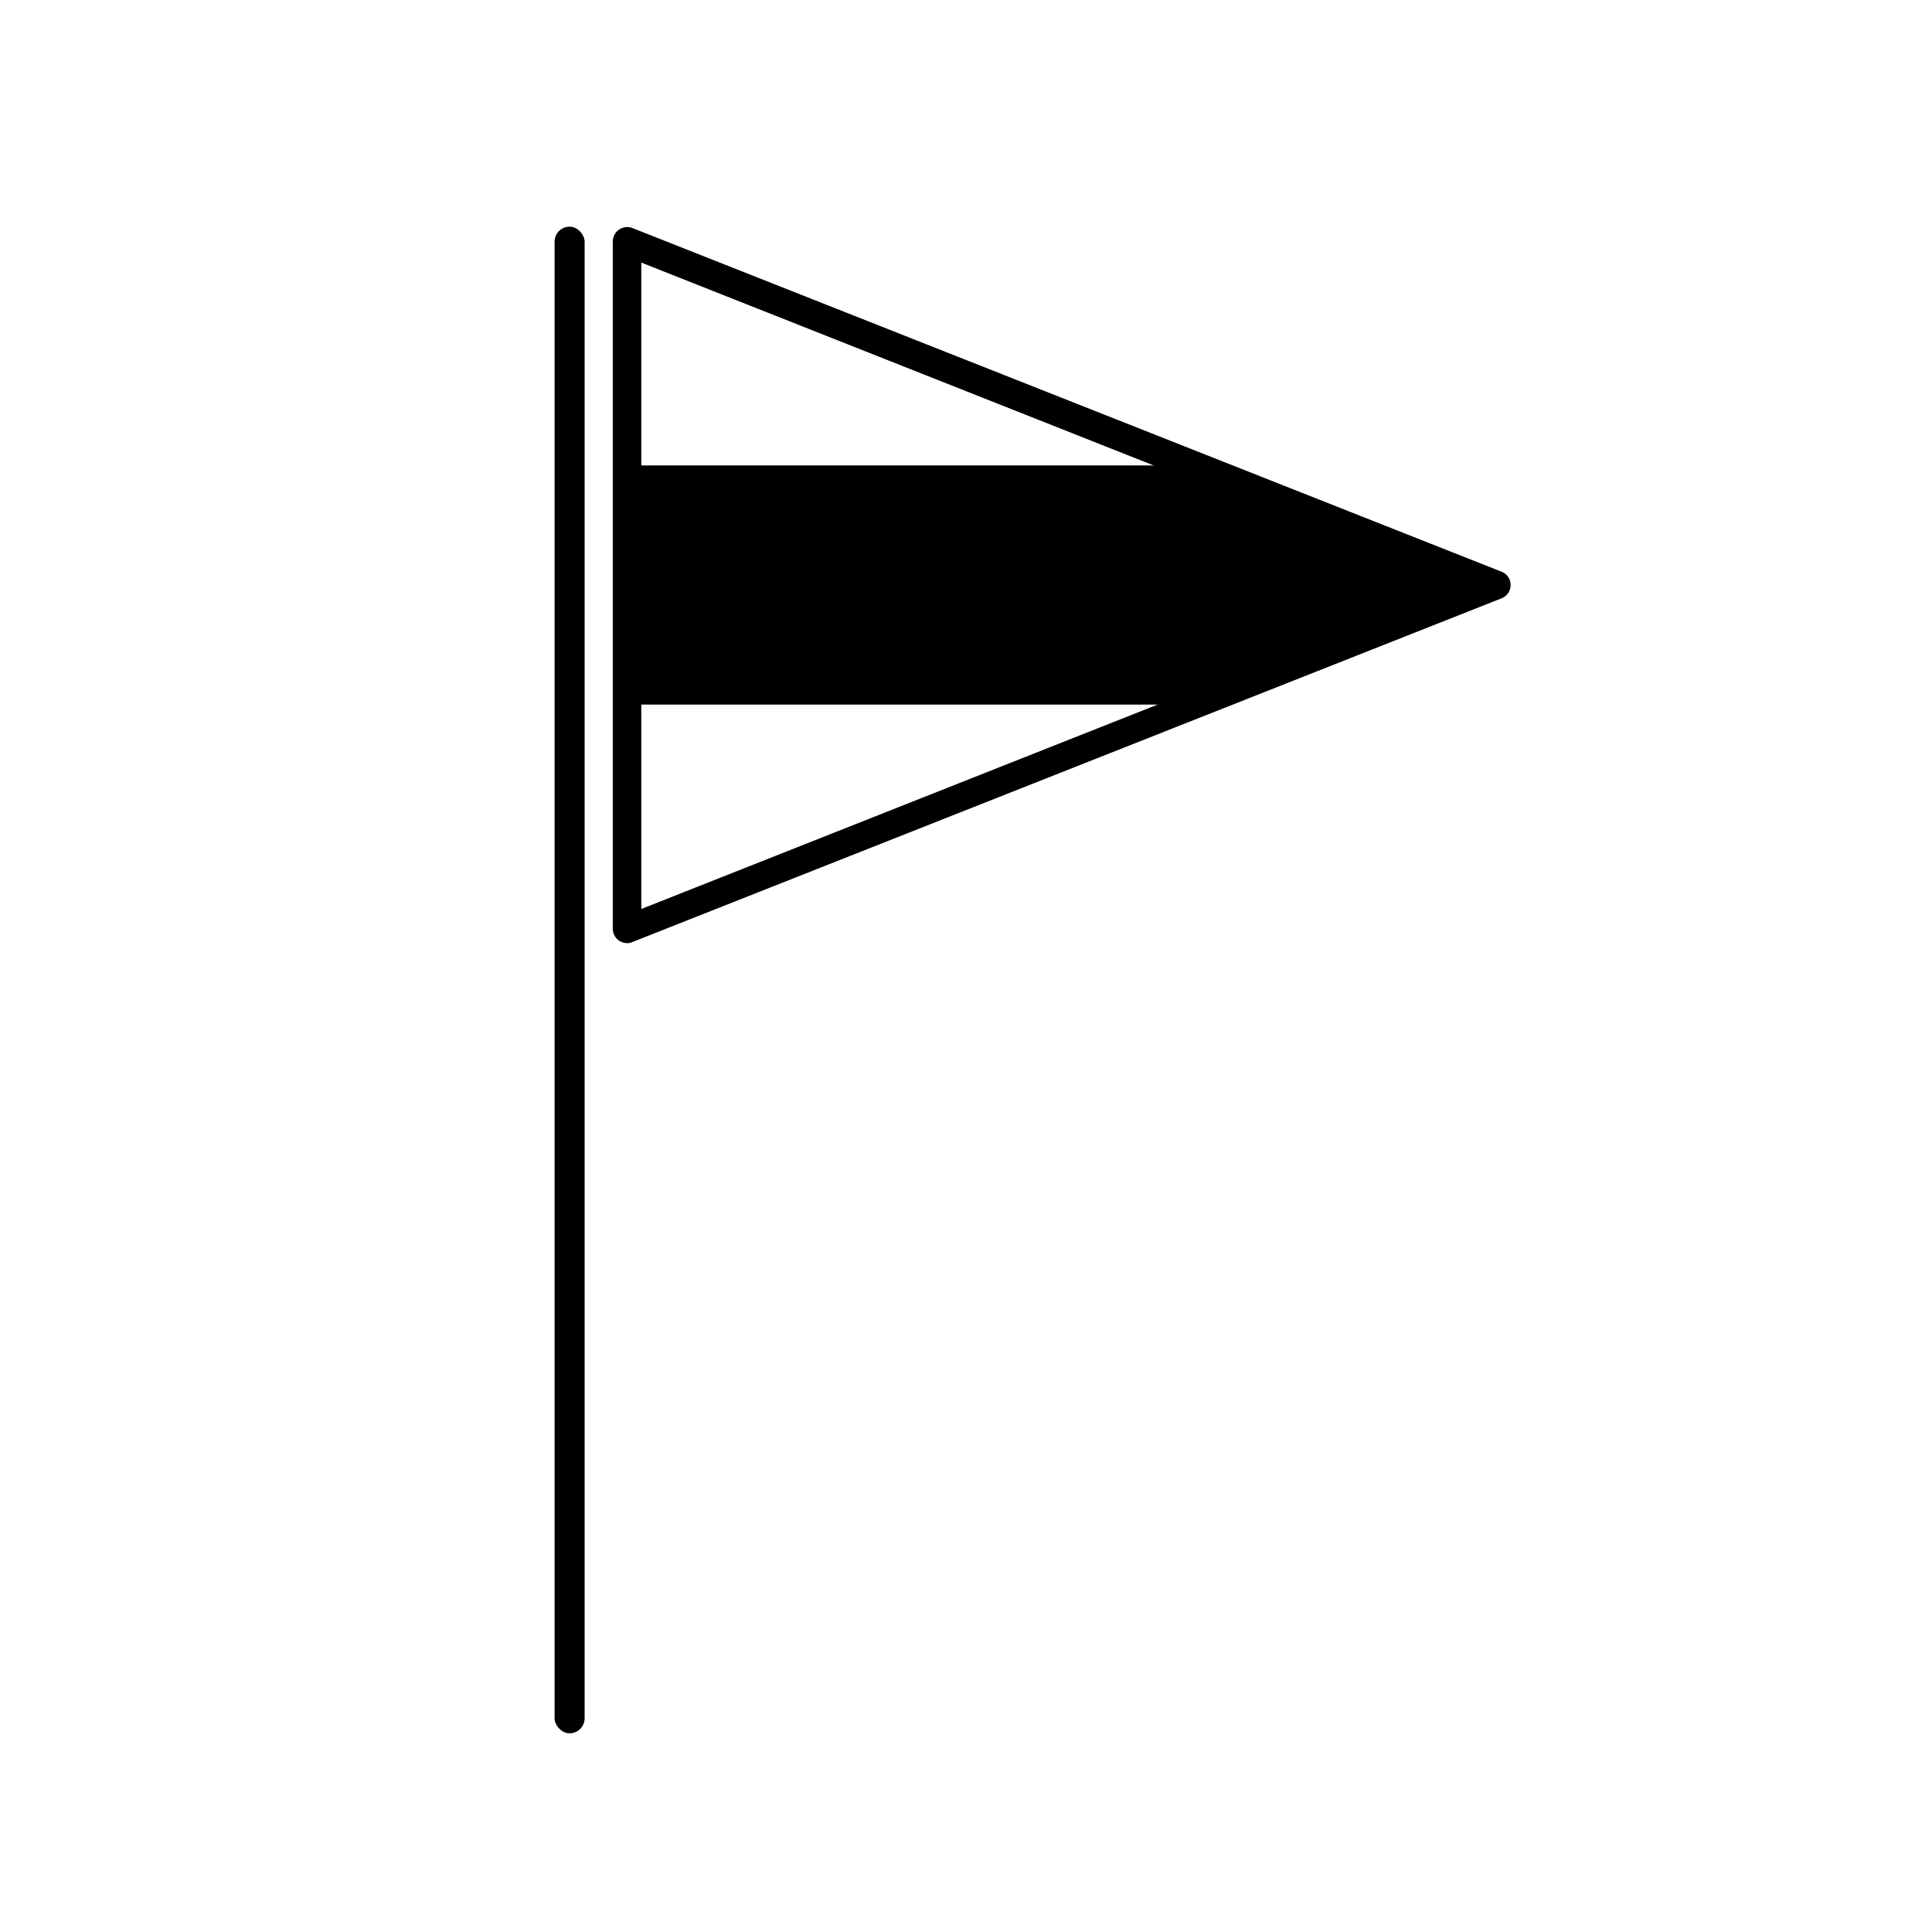
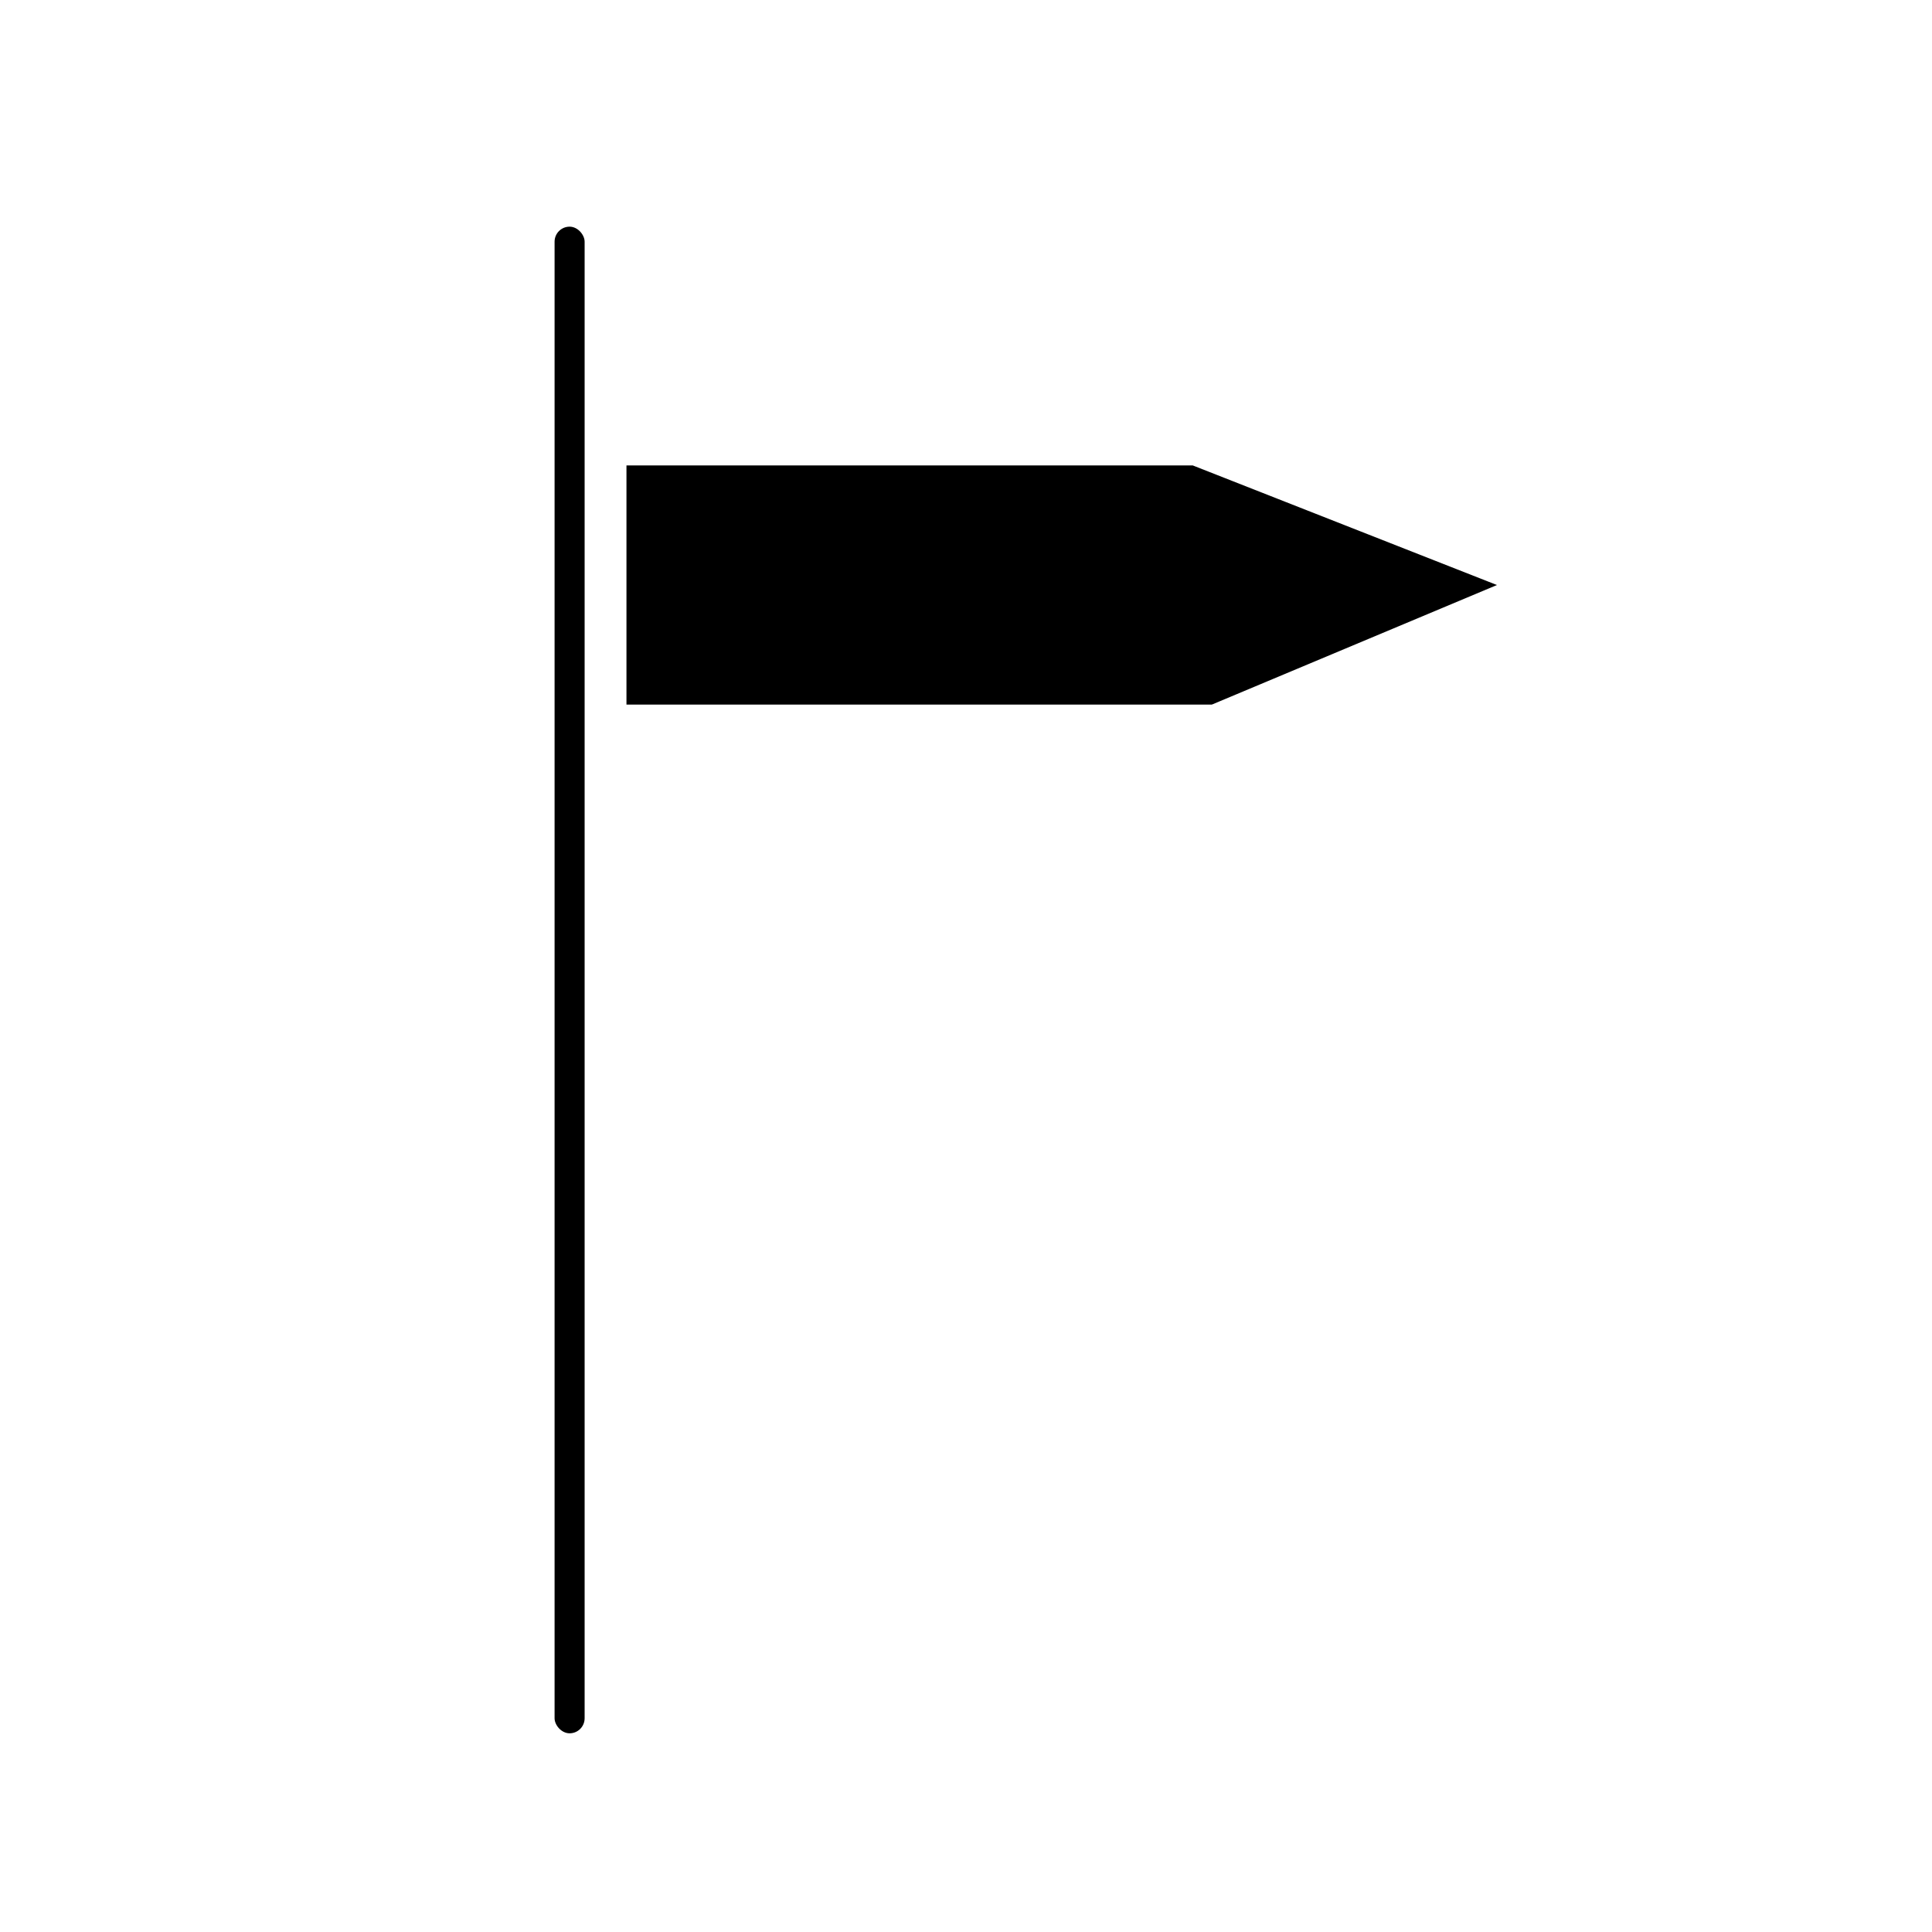
<svg xmlns="http://www.w3.org/2000/svg" fill="#000000" width="800px" height="800px" version="1.1" viewBox="144 144 512 512">
  <g>
    <path d="m294.95 204.07c2.199 0 3.981 2.199 3.981 3.981v391.31c0 2.199-1.781 3.981-3.981 3.981s-3.981-2.199-3.981-3.981v-391.31c0-2.199 1.781-3.981 3.981-3.981z" />
-     <path d="m310.17 393.95c-0.75-0.023-1.48-0.25-2.113-0.656-1.02-0.719-1.637-1.875-1.664-3.121v-182.28c0.035-1.211 0.641-2.336 1.633-3.031 0.992-0.695 2.254-0.879 3.406-0.492l230.49 91.137c1.457 0.562 2.422 1.965 2.422 3.527s-0.965 2.965-2.422 3.527l-230.34 91.09c-0.441 0.199-0.922 0.301-1.41 0.301zm3.781-180.36v171.3l216.34-85.648z" />
    <path d="m465.14 330.73h-155.12v-63.383h150.08l80.609 31.691z" />
  </g>
</svg>